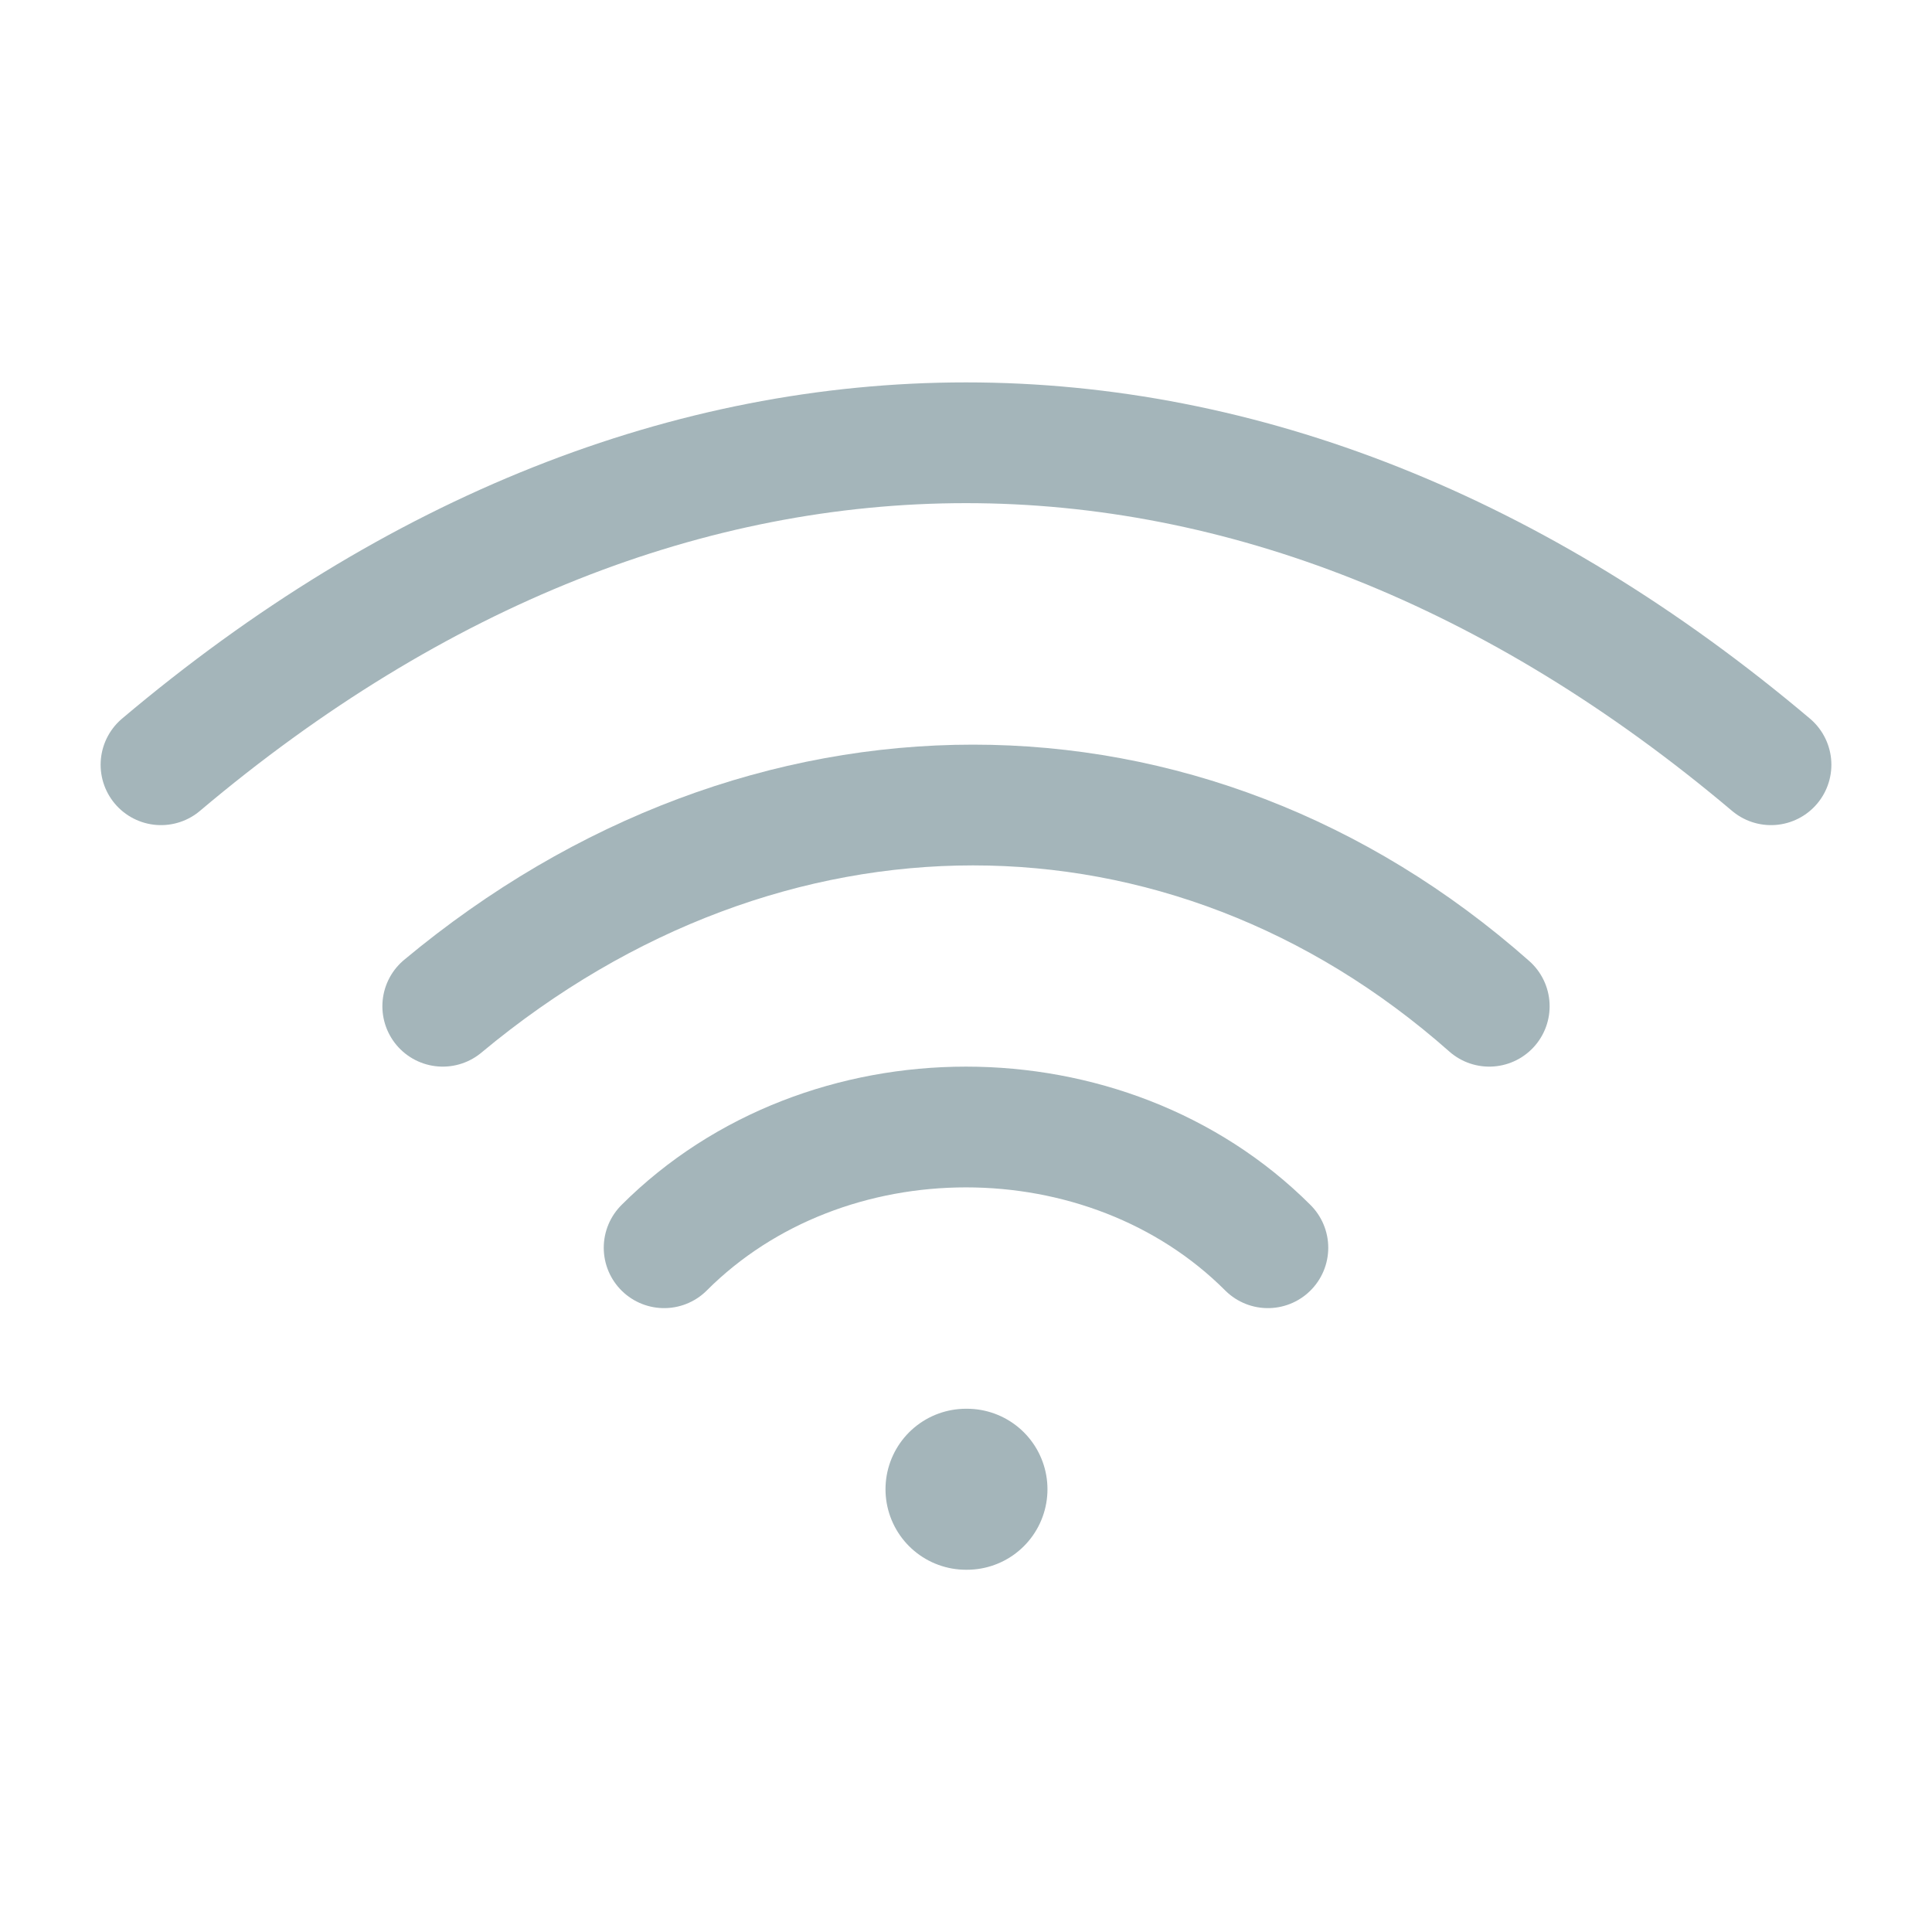
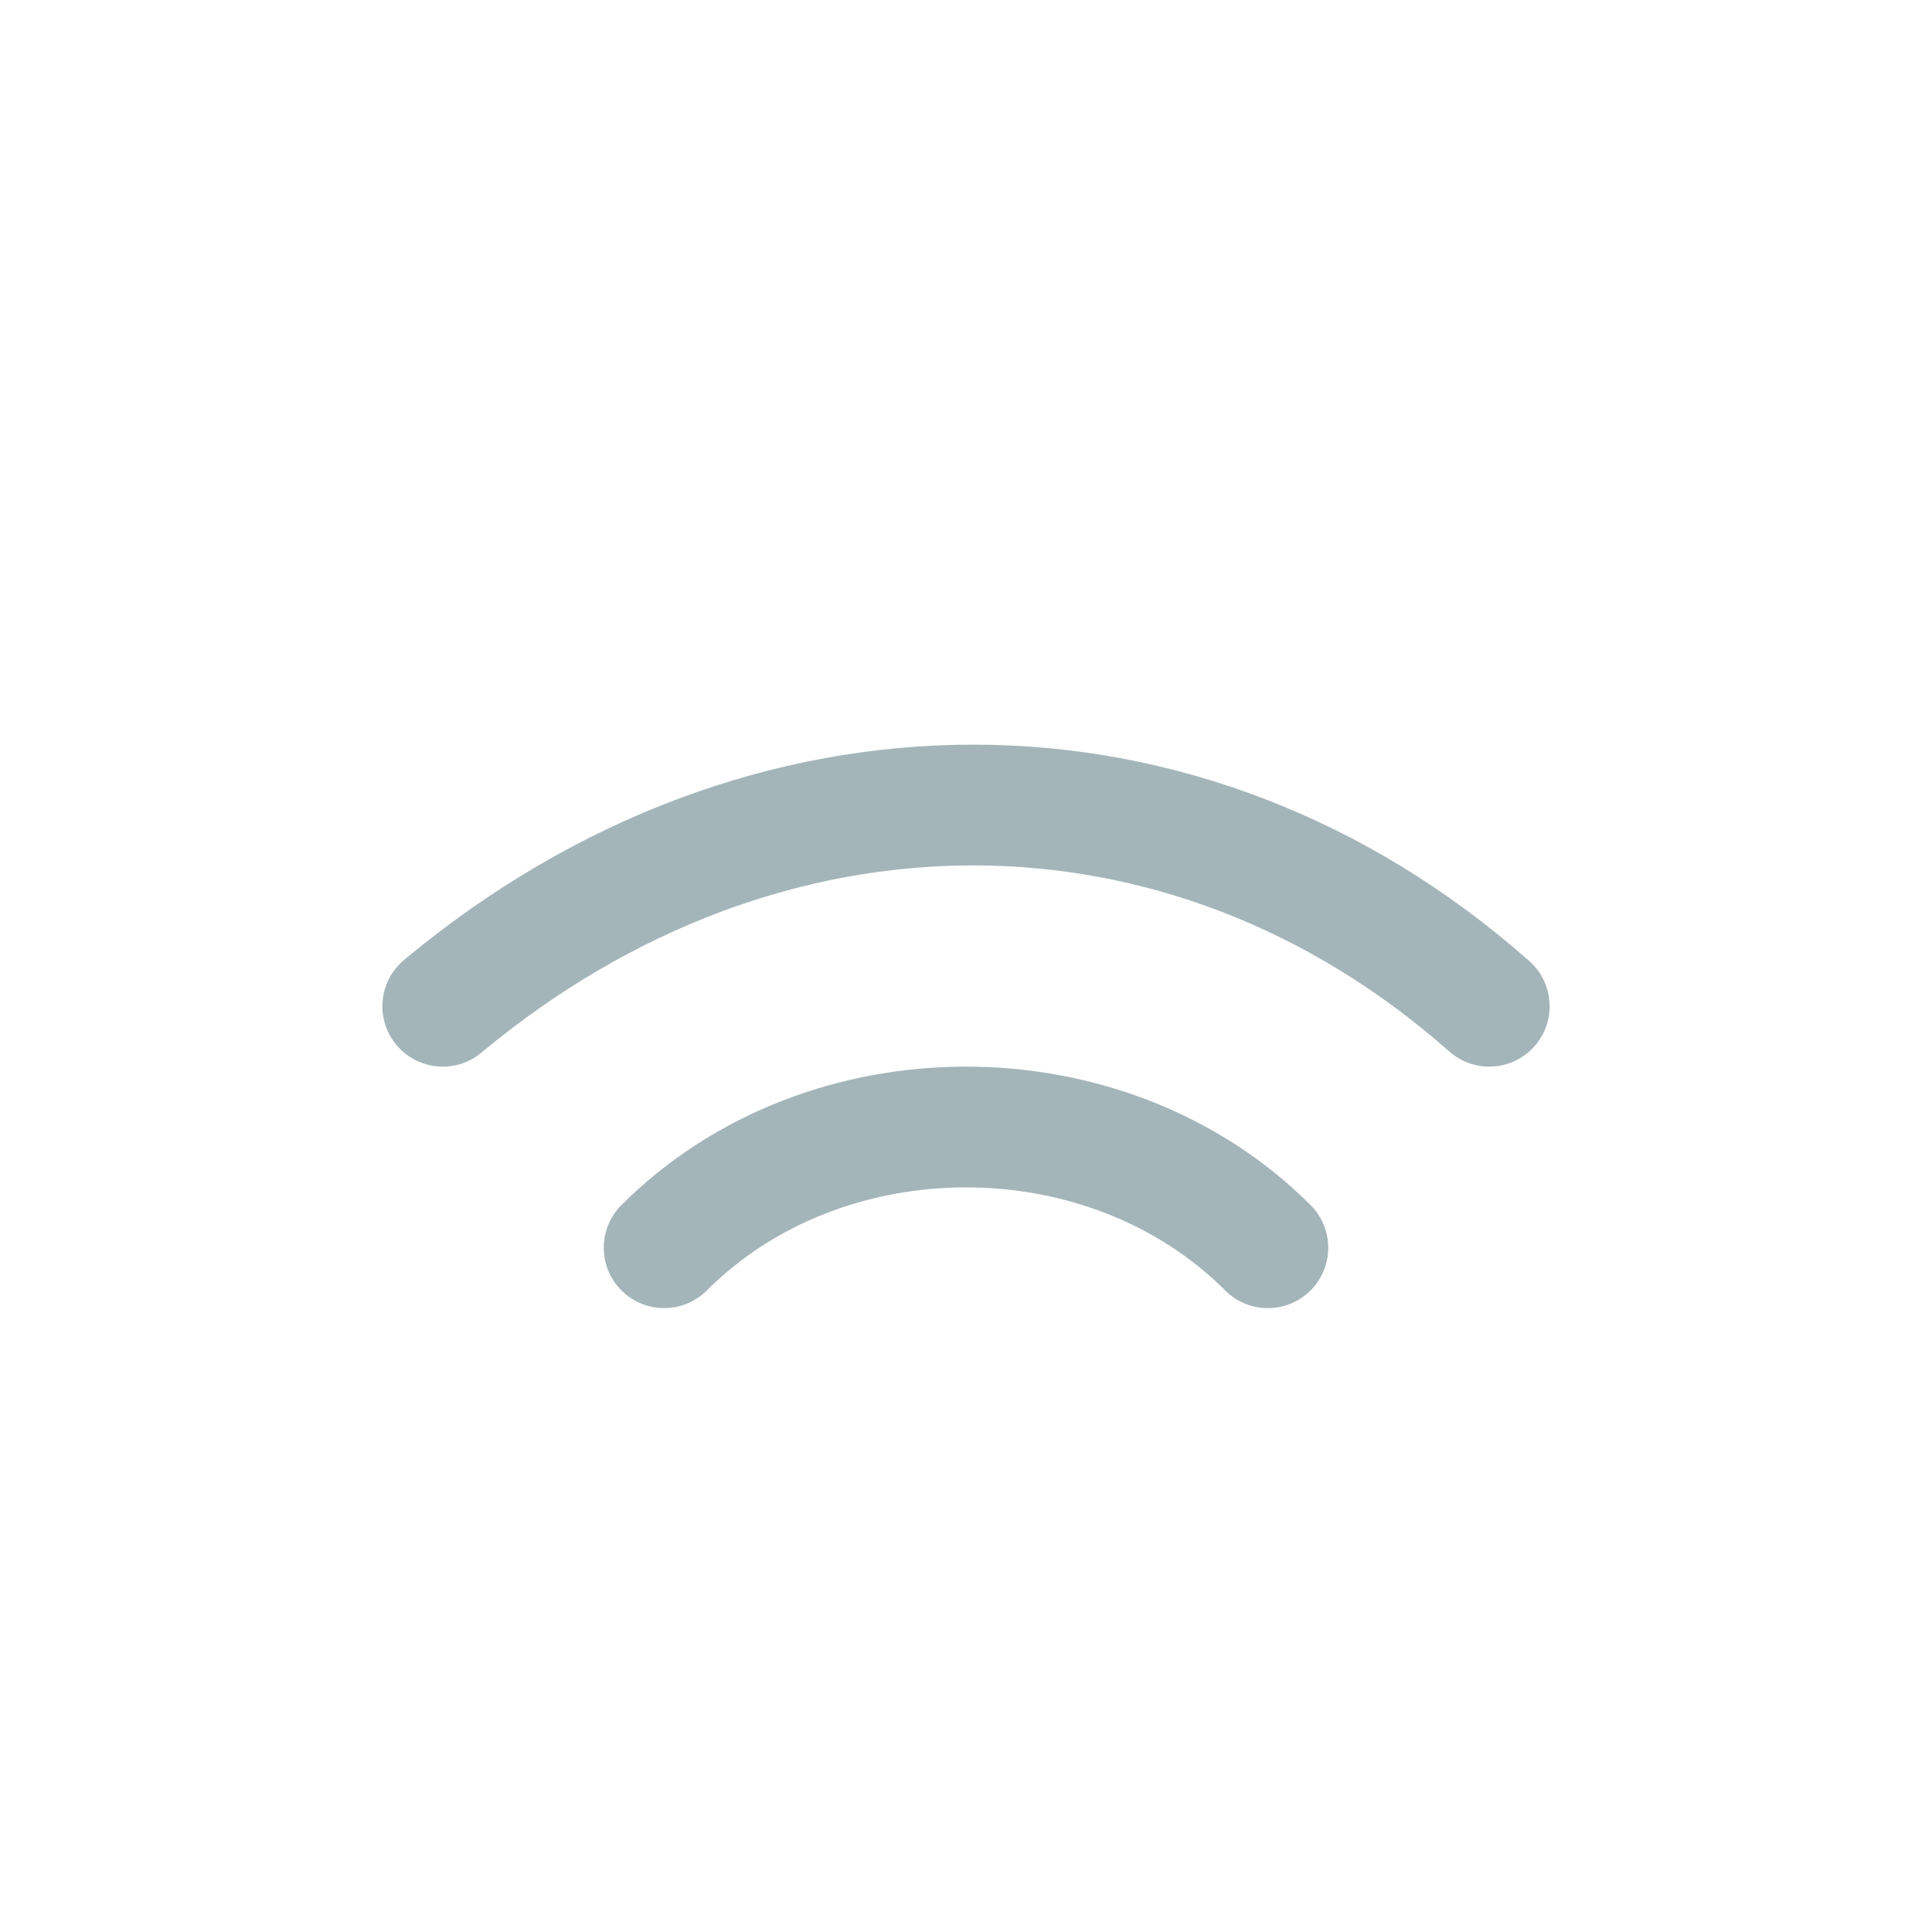
<svg xmlns="http://www.w3.org/2000/svg" width="24" height="24" viewBox="0 0 24 24" fill="none">
-   <path d="M12 18.5H12.012" stroke="#A4B5BA" stroke-width="2" stroke-linecap="round" stroke-linejoin="round" />
  <path d="M8.25 15.5C10.25 13.5 13.75 13.5 15.75 15.5" stroke="#A4B5BA" stroke-width="1.5" stroke-linecap="round" stroke-linejoin="round" />
  <path d="M18.5 12.5C14.732 9.167 9.5 9.167 5.5 12.5" stroke="#A4B5BA" stroke-width="1.5" stroke-linecap="round" stroke-linejoin="round" />
-   <path d="M2 9.5C8.316 4.167 15.684 4.167 22 9.5" stroke="#A4B5BA" stroke-width="1.5" stroke-linecap="round" stroke-linejoin="round" />
</svg>